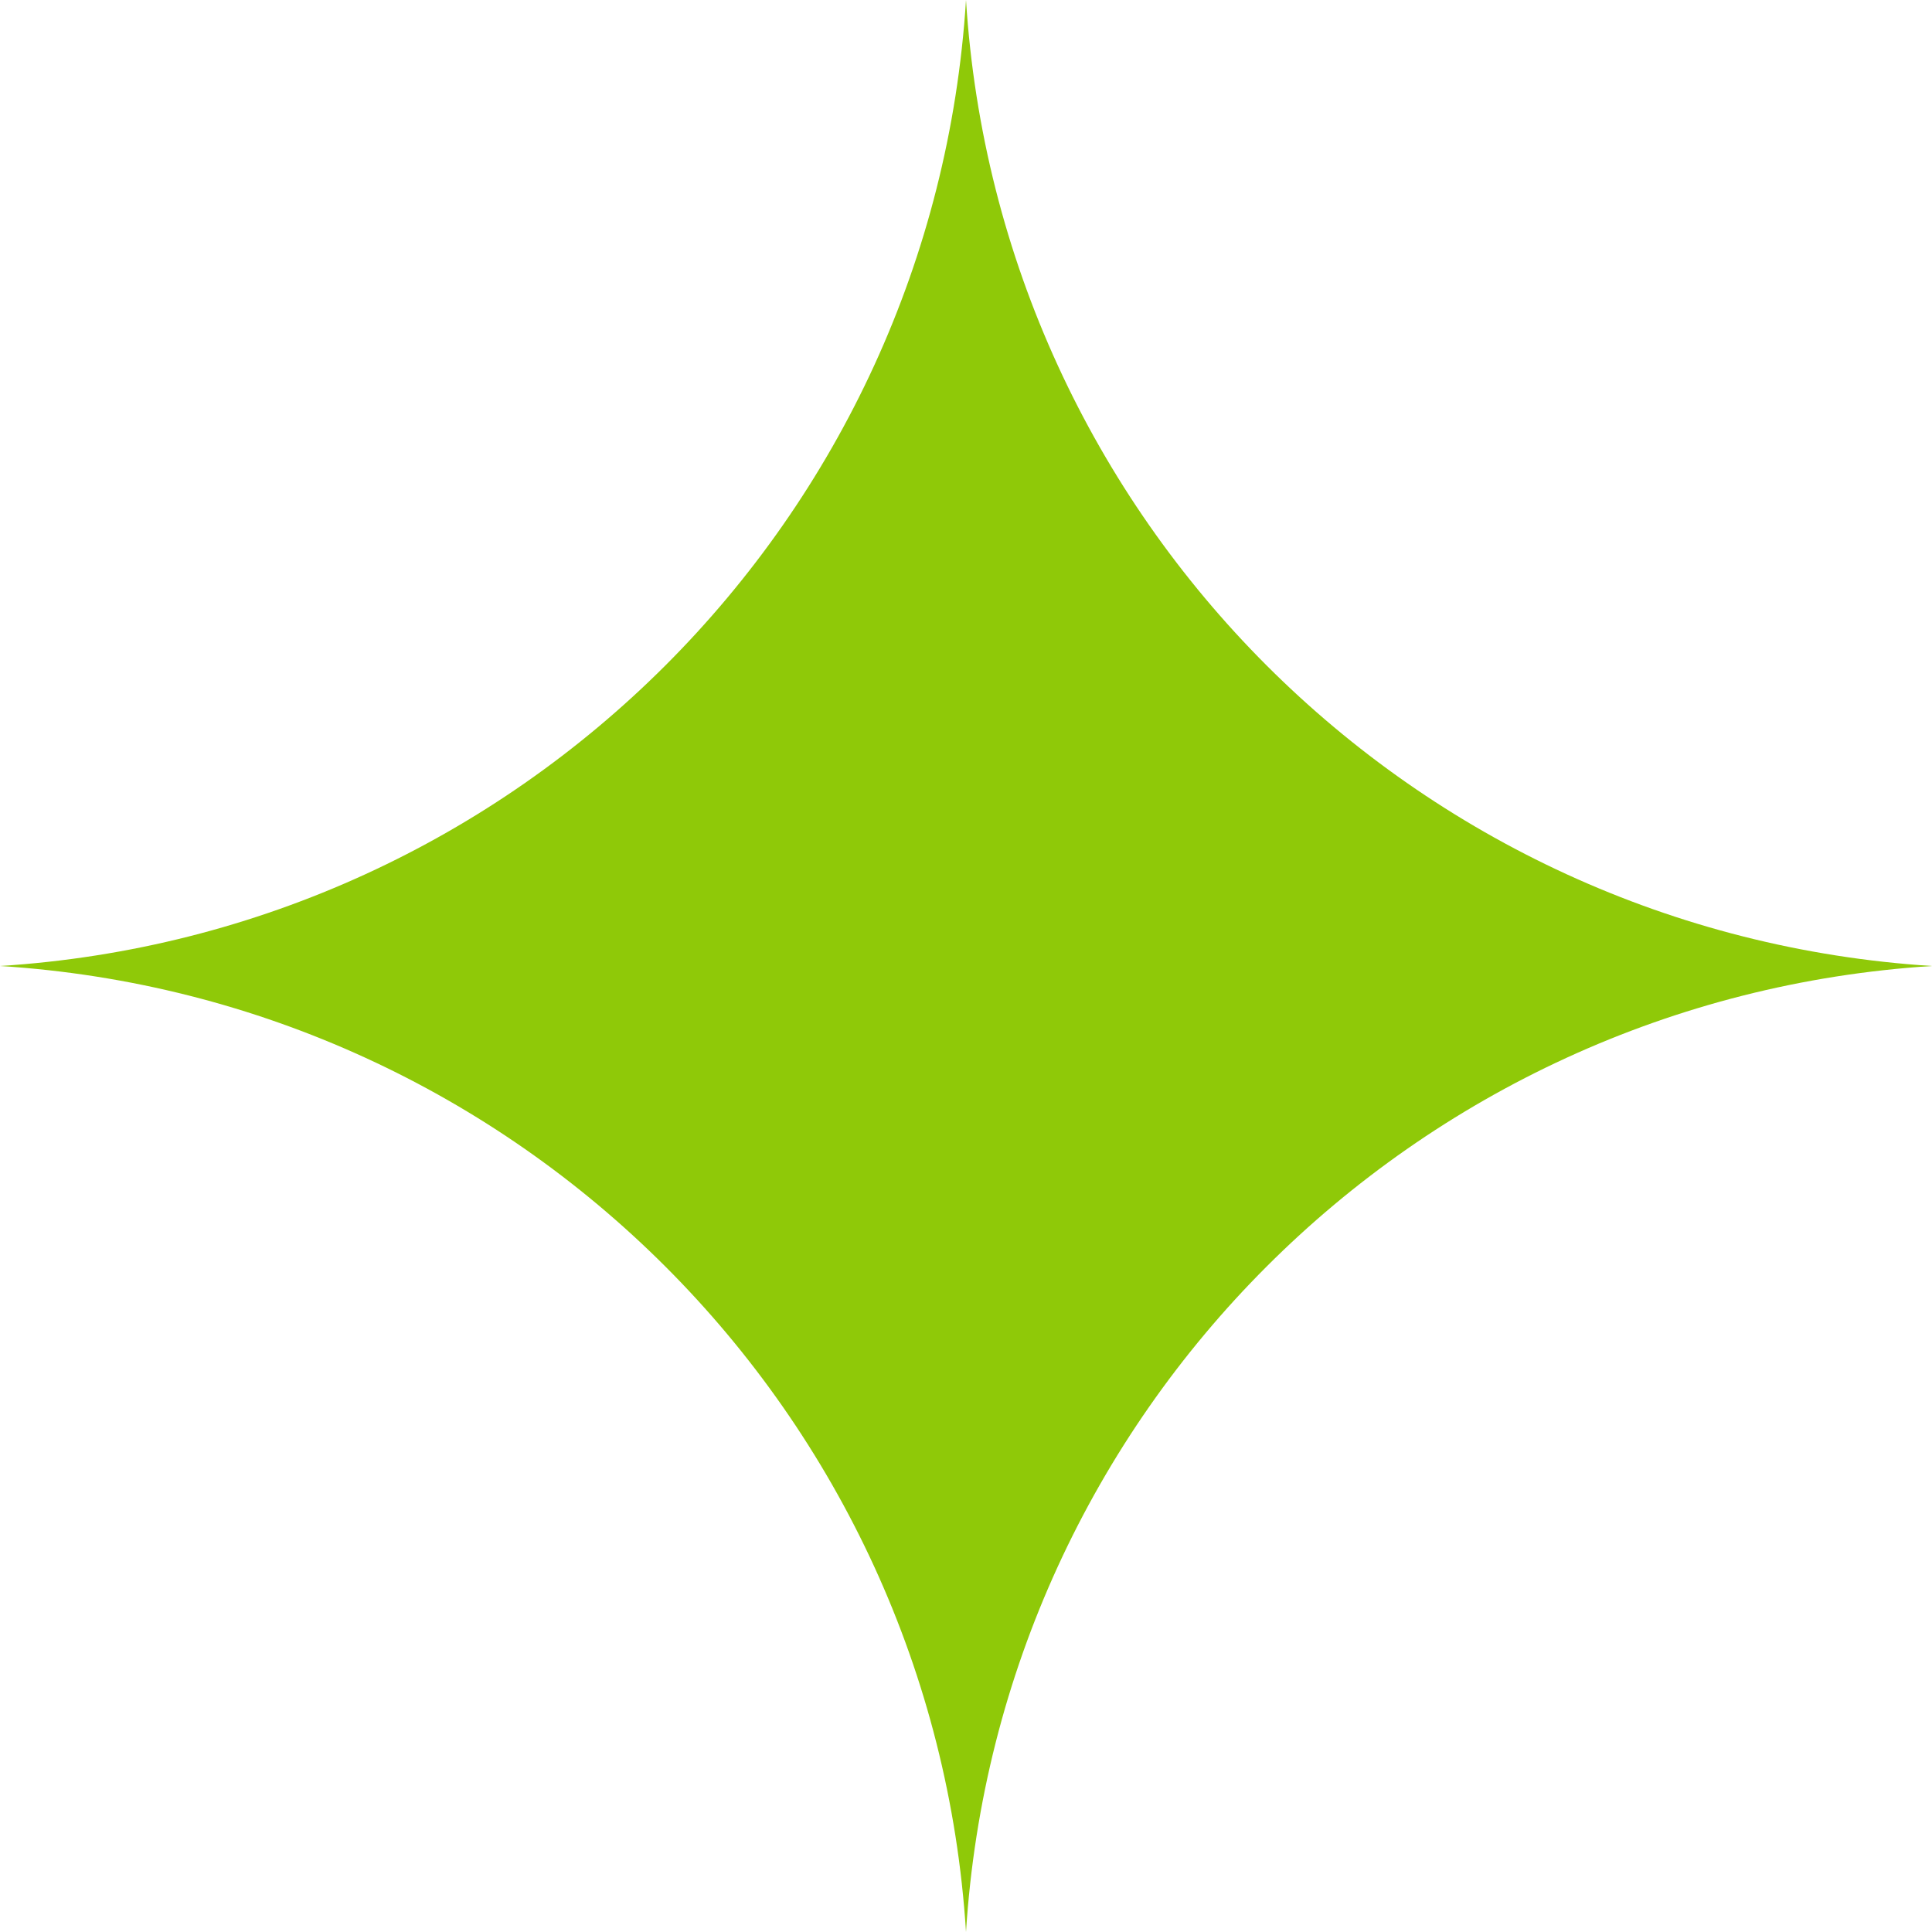
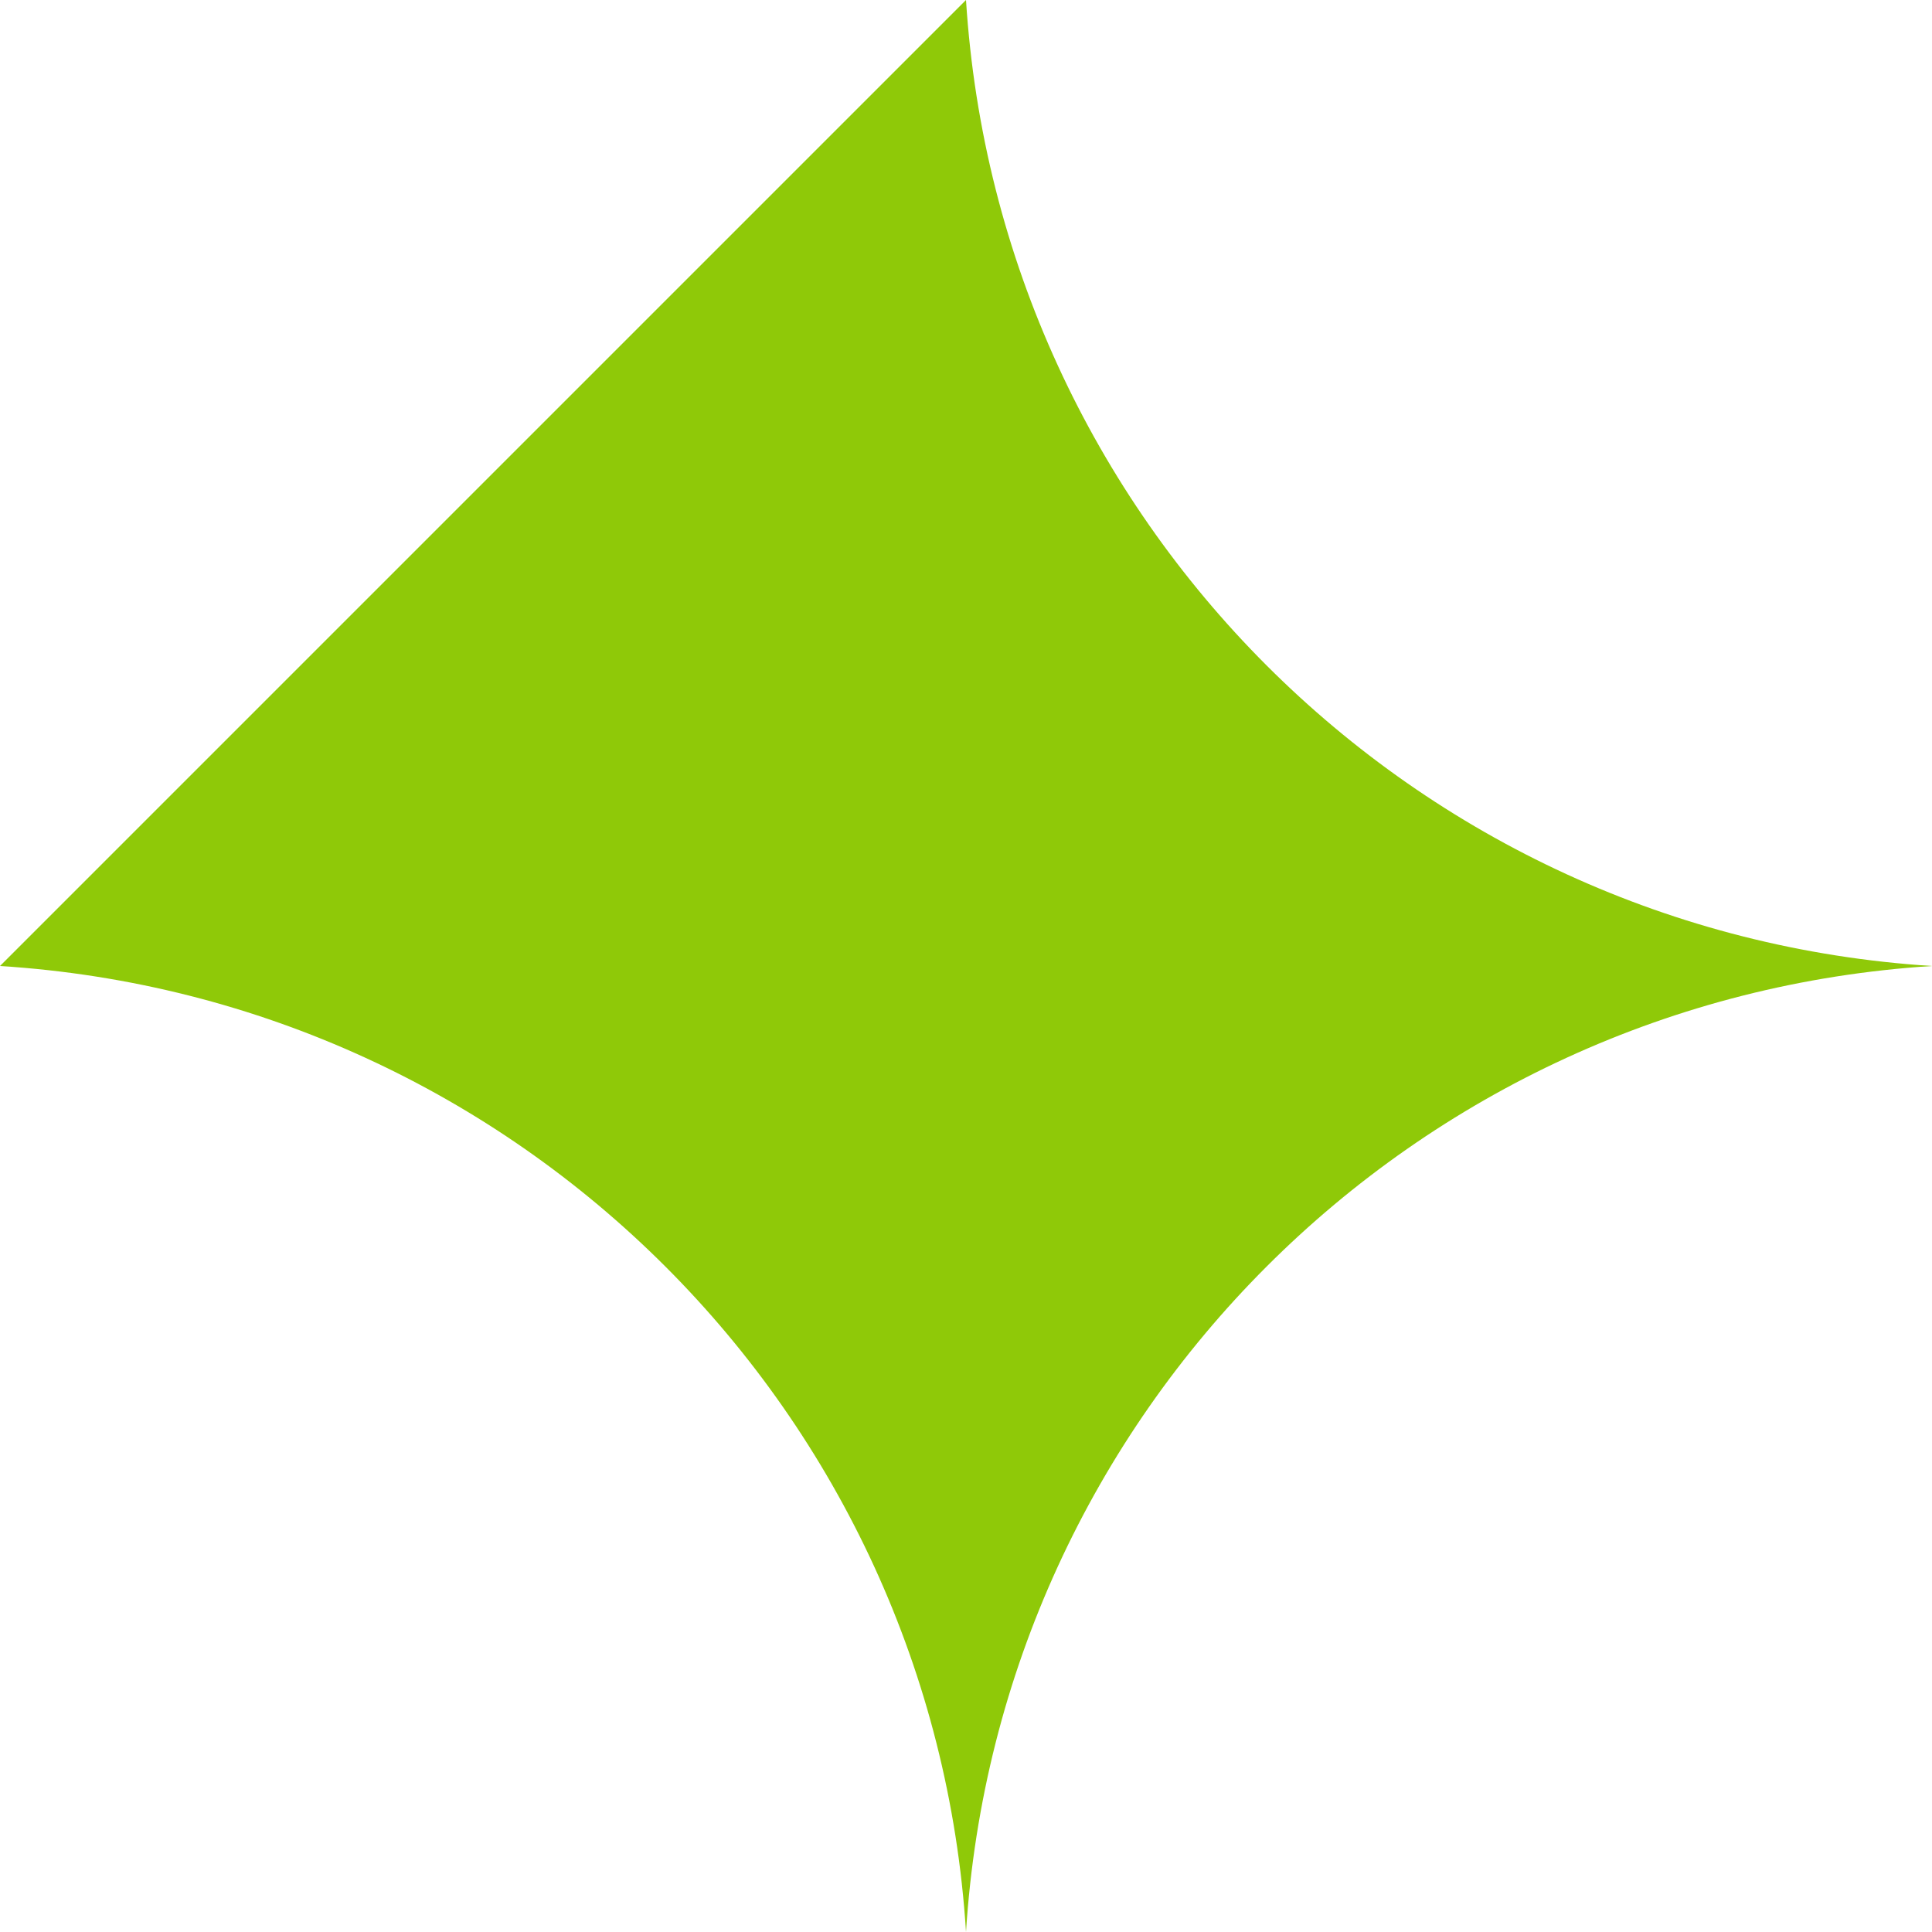
<svg xmlns="http://www.w3.org/2000/svg" width="19" height="19" viewBox="0 0 19 19" fill="none">
-   <path d="M9.5 0C9.823 5.107 13.893 9.177 19 9.5C13.893 9.823 9.823 13.893 9.5 19C9.177 13.893 5.107 9.823 0 9.5C5.107 9.177 9.177 5.107 9.5 0Z" fill="#8FC908" />
+   <path d="M9.5 0C9.823 5.107 13.893 9.177 19 9.5C13.893 9.823 9.823 13.893 9.5 19C9.177 13.893 5.107 9.823 0 9.5Z" fill="#8FC908" />
</svg>